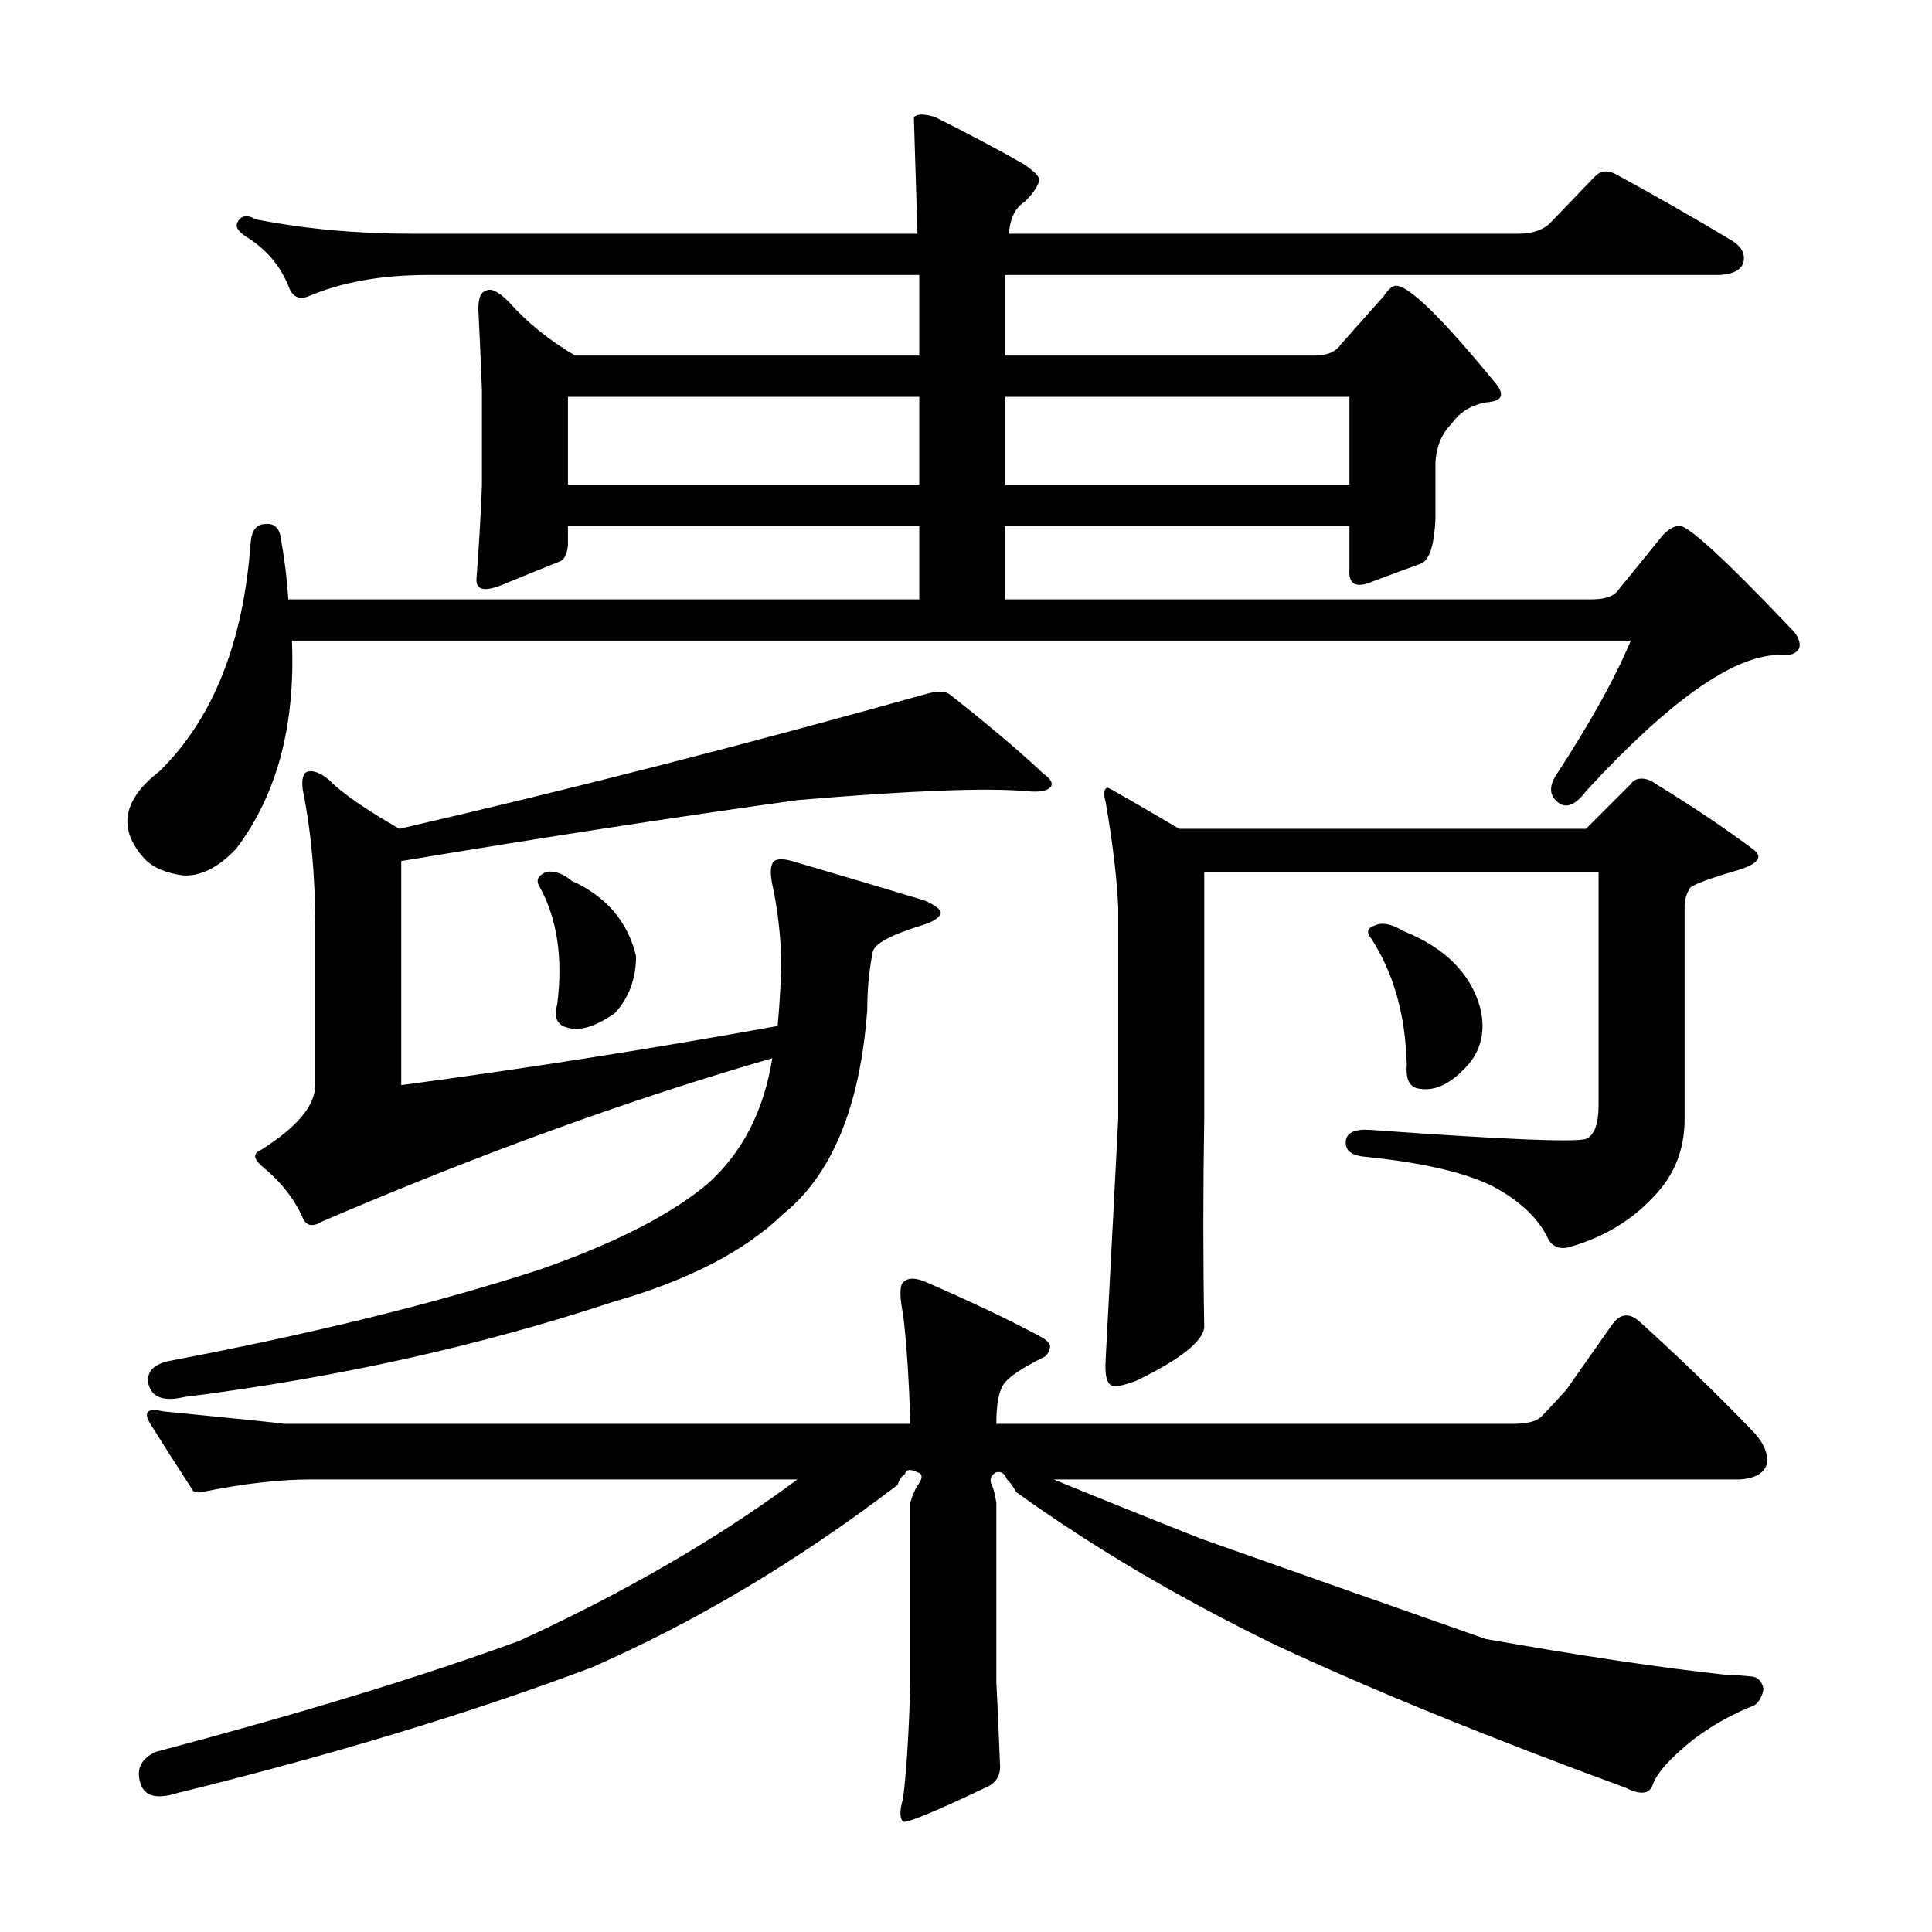
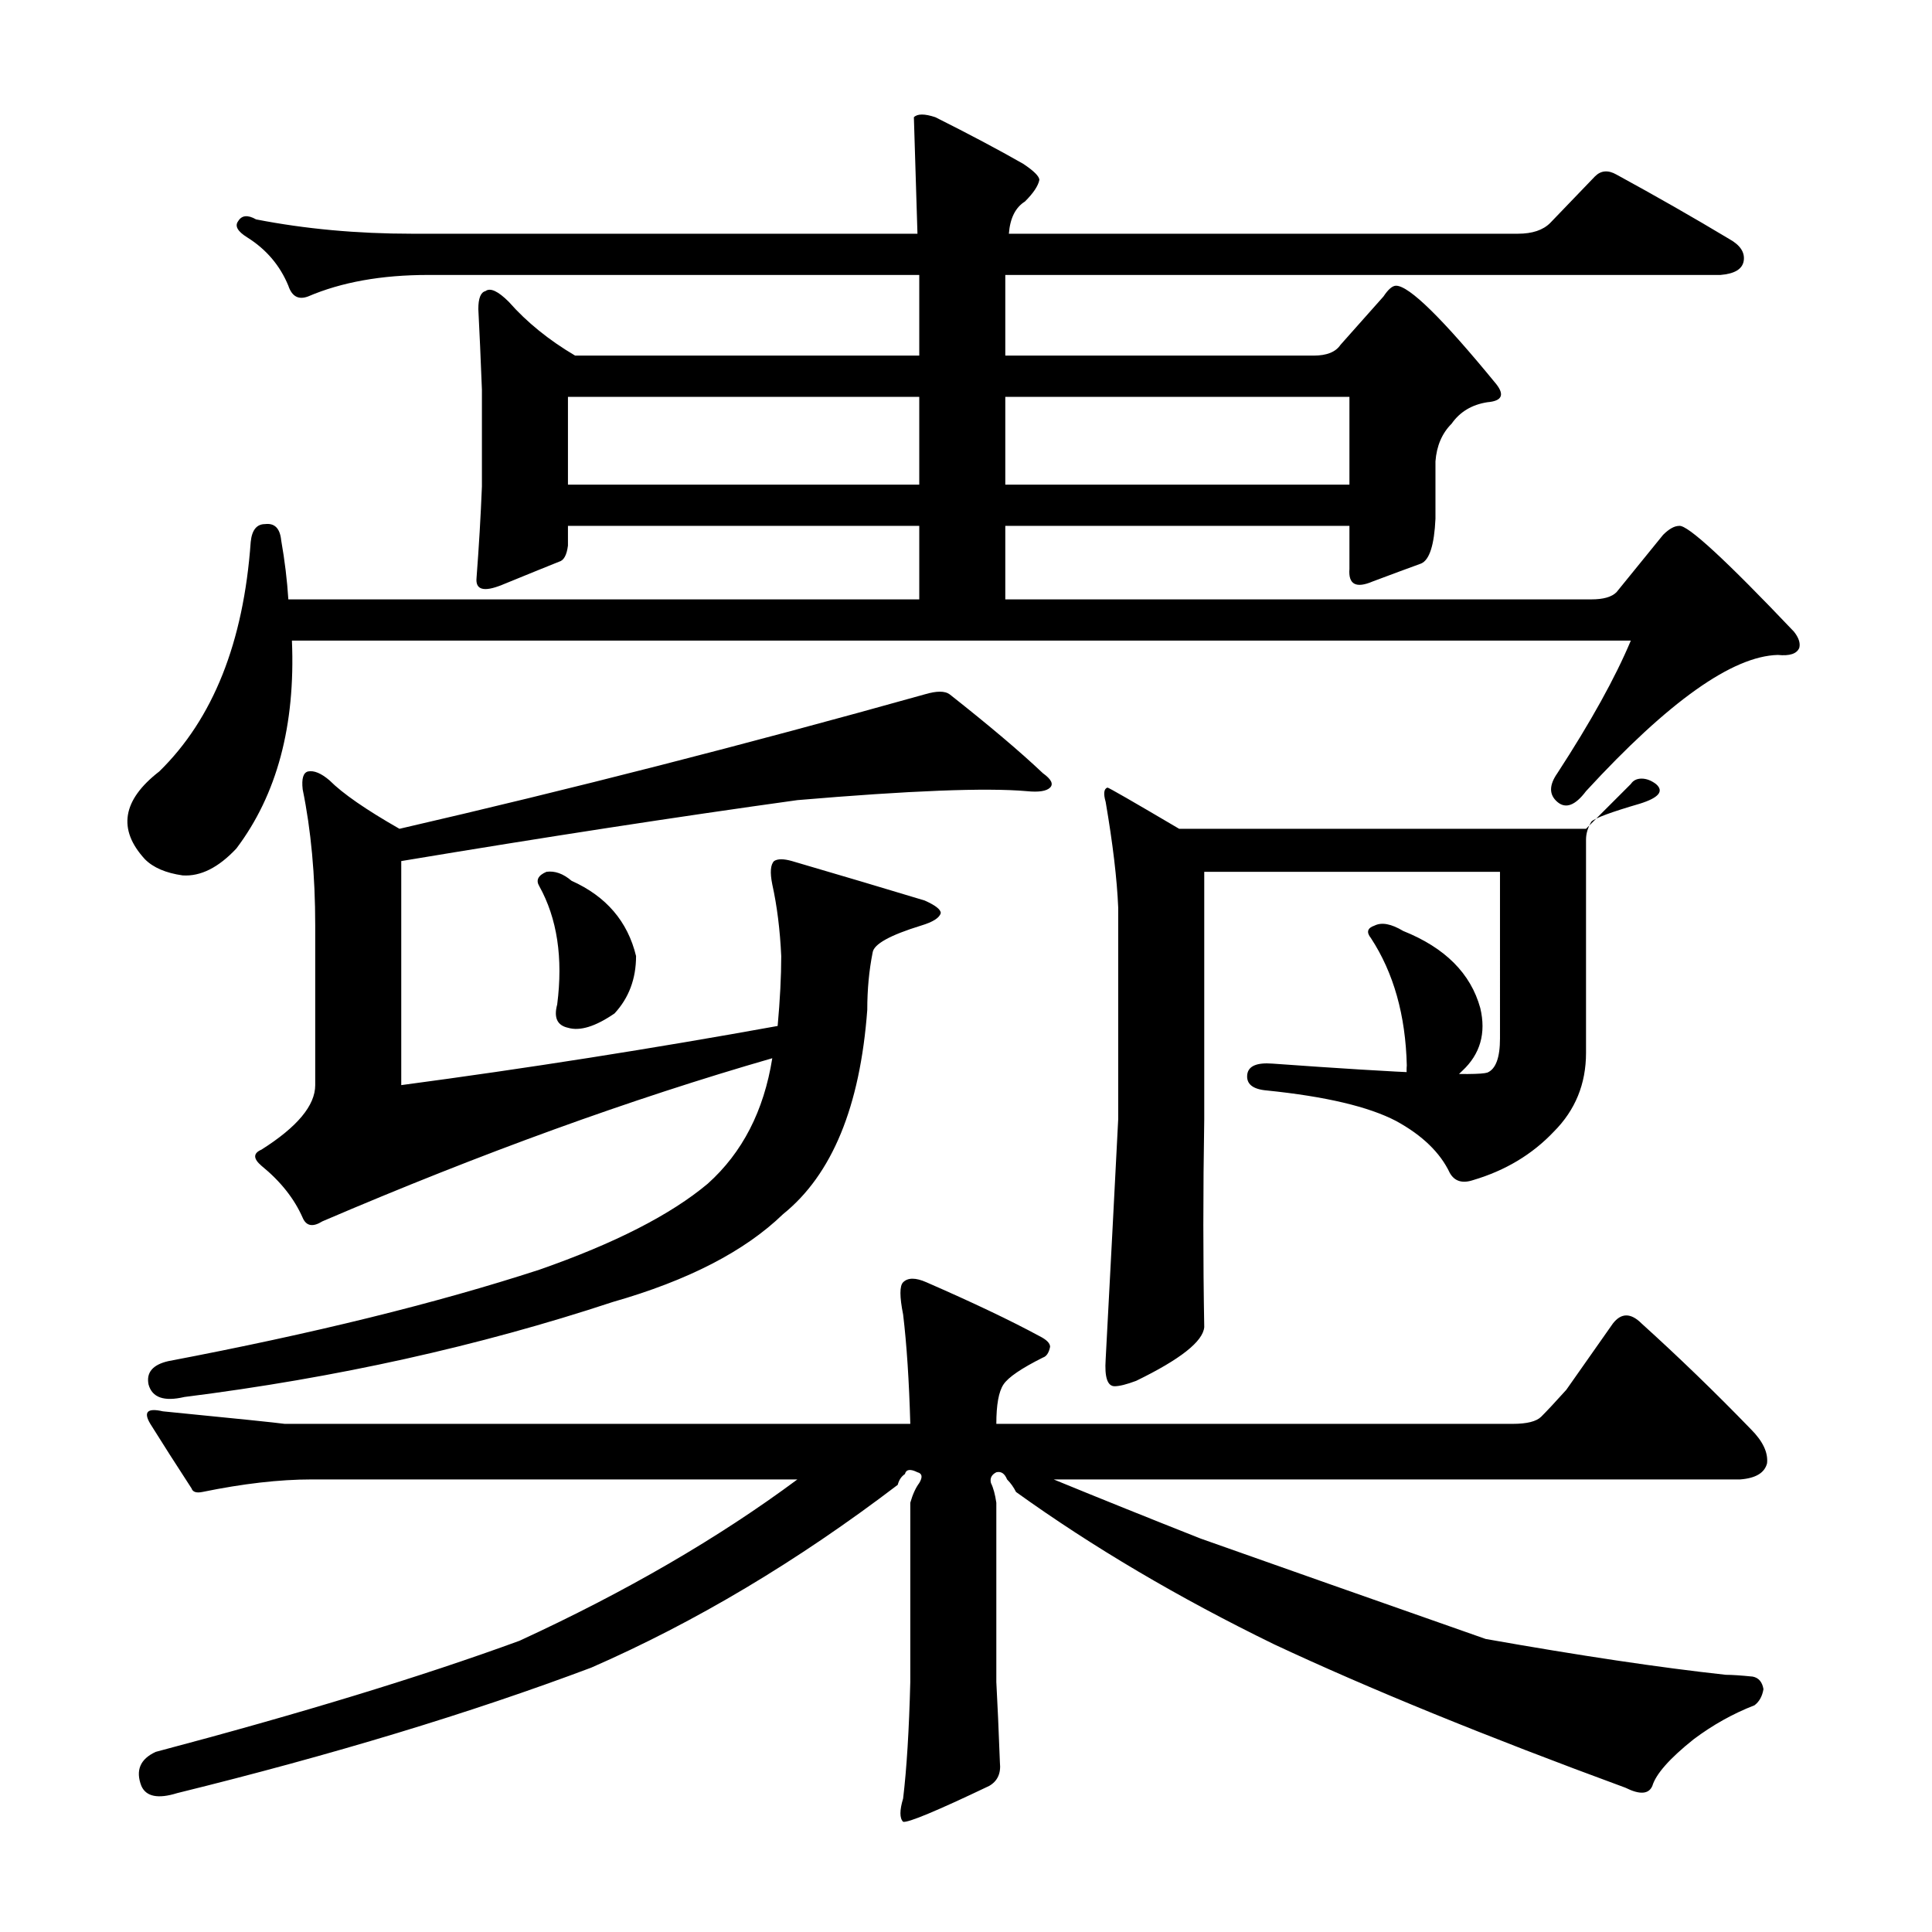
<svg xmlns="http://www.w3.org/2000/svg" version="1.1" id="图层_1" x="0px" y="0px" width="1000px" height="1000px" viewBox="0 0 1000 1000" enable-background="new 0 0 1000 1000" xml:space="preserve">
-   <path d="M742.994,268.488c-0.623,13.611-3.102,21.338-7.422,23.193c-6.813,2.479-15.163,5.566-25.049,9.277  c-8.668,3.711-12.684,1.551-12.061-6.494v-22.266H520.338v38.037h303.369c6.175,0,10.51-1.232,12.988-3.711l24.121-29.688  c3.088-3.088,5.871-4.639,8.35-4.639c4.32-0.608,24.121,17.627,59.375,54.736c2.464,3.103,3.392,5.886,2.783,8.35  c-1.247,3.103-4.958,4.334-11.133,3.711c-23.512,0.623-56.592,24.121-99.268,70.508c-5.566,7.422-10.524,9.277-14.844,5.566  c-4.334-3.711-4.334-8.654,0-14.844c17.308-26.585,29.992-49.475,38.037-68.652H151.1c1.855,43.923-7.741,79.785-28.76,107.617  c-9.277,9.9-18.555,14.539-27.832,13.916c-8.668-1.232-15.163-4.016-19.482-8.35c-14.235-15.452-11.756-30.615,7.422-45.459  c27.832-27.209,43.604-66.797,47.314-118.75c0.609-6.175,3.087-9.277,7.422-9.277c4.943-0.608,7.726,2.175,8.35,8.35  c1.855,10.524,3.087,20.729,3.711,30.615h326.563v-38.037H293.971v10.205c-0.624,4.958-2.174,7.741-4.639,8.35  c-6.19,2.479-16.09,6.494-29.688,12.061c-9.277,3.711-13.612,2.479-12.988-3.711c1.232-16.076,2.16-31.848,2.783-47.314v-50.098  c-0.624-16.076-1.247-29.992-1.855-41.748c0-5.566,1.232-8.654,3.711-9.277c2.464-1.855,6.494,0,12.061,5.566  c9.277,10.524,20.714,19.802,34.326,27.832h178.125v-41.748H221.607c-24.121,0-44.85,3.711-62.158,11.133  c-4.958,1.855-8.35,0-10.205-5.566c-4.334-10.51-11.452-18.859-21.338-25.049c-4.958-3.088-6.494-5.871-4.639-8.35  c1.855-3.088,4.943-3.392,9.277-0.928c25.353,4.958,52.257,7.422,80.713,7.422h261.621l-1.855-60.303  c1.855-1.855,5.566-1.855,11.133,0c17.308,8.669,32.471,16.699,45.459,24.121c5.566,3.711,8.35,6.494,8.35,8.35  c-0.623,3.103-3.102,6.813-7.422,11.133c-4.958,3.103-7.741,8.669-8.35,16.699H785.67c7.422,0,12.988-1.855,16.699-5.566  l23.193-24.121c3.088-3.088,6.799-3.392,11.133-0.928c20.41,11.133,39.893,22.266,58.447,33.398  c5.566,3.103,8.031,6.813,7.422,11.133c-0.623,4.334-4.639,6.813-12.061,7.422H520.338v41.748h159.57  c6.799,0,11.438-1.855,13.916-5.566l22.266-25.049c2.464-3.711,4.639-5.566,6.494-5.566c6.799,0,24.121,17.019,51.953,51.025  c4.32,5.566,2.783,8.669-4.639,9.277c-8.045,1.247-14.235,4.958-18.555,11.133c-4.958,4.958-7.741,11.452-8.35,19.482V268.488z   M467.457,680.402c-1.855-9.277-1.855-14.844,0-16.699c2.464-2.464,6.494-2.464,12.061,0c24.121,10.524,43.604,19.802,58.447,27.832  c3.711,1.855,5.566,3.711,5.566,5.566c-0.623,3.103-1.855,4.958-3.711,5.566c-11.133,5.566-17.946,10.205-20.41,13.916  c-2.479,3.711-3.711,10.524-3.711,20.41h267.188c7.422,0,12.365-1.232,14.844-3.711c3.088-3.088,7.422-7.727,12.988-13.916  l24.121-34.326c4.32-5.566,9.277-5.566,14.844,0c19.164,17.322,38.037,35.573,56.592,54.736c6.175,6.189,8.958,12.061,8.35,17.627  c-1.247,4.958-5.885,7.741-13.916,8.35H545.387c24.121,9.9,49.475,20.105,76.074,30.615c40.197,14.235,89.367,31.543,147.51,51.953  c48.851,8.654,90.295,14.844,124.316,18.555c3.088,0,7.727,0.305,13.916,0.928c3.088,0.608,4.943,2.783,5.566,6.494  c-0.623,3.711-2.174,6.494-4.639,8.35c-11.133,4.319-21.657,10.205-31.543,17.627c-12.379,9.886-19.482,17.932-21.338,24.121  c-1.855,4.319-6.494,4.639-13.916,0.928c-72.363-26.6-132.985-51.345-181.836-74.219c-49.489-24.121-94.02-50.402-133.594-78.857  c-1.247-2.464-2.783-4.639-4.639-6.494c-1.247-3.088-3.102-4.319-5.566-3.711c-2.479,1.247-3.407,3.103-2.783,5.566  c1.232,2.479,2.16,5.886,2.783,10.205v92.773c0.609,11.133,1.232,25.049,1.855,41.748c0.609,5.566-1.247,9.582-5.566,12.061  c-27.223,12.988-42.067,19.163-44.531,18.555c-1.855-1.855-1.855-5.886,0-12.061c1.855-15.467,3.087-35.573,3.711-60.303v-92.773  c1.232-4.319,2.783-7.727,4.639-10.205c1.855-3.088,1.537-4.943-0.928-5.566c-3.711-1.855-5.885-1.536-6.494,0.928  c-1.855,1.247-3.102,3.103-3.711,5.566c-51.953,39.588-104.834,71.116-158.643,94.629c-62.477,23.498-133.913,45.14-214.307,64.941  c-9.901,3.088-16.09,1.855-18.555-3.711c-3.102-8.045-0.624-13.916,7.422-17.627c74.828-19.802,137.609-38.965,188.33-57.52  c55.041-25.354,102.979-53.186,143.799-83.496H161.305c-16.699,0-35.573,2.175-56.592,6.494c-3.102,0.623-4.958,0-5.566-1.855  c-8.045-12.365-15.163-23.498-21.338-33.398c-3.711-6.175-1.551-8.35,6.494-6.494c37.718,3.711,58.751,5.886,63.086,6.494h323.779  C470.544,714.729,469.313,695.869,467.457,680.402z M405.299,628.449c-19.801,19.178-49.17,34.326-88.135,45.459  c-69.276,22.889-143.19,39.284-221.729,49.17c-10.524,2.479-16.699,0.319-18.555-6.494c-1.247-6.175,2.16-10.205,10.205-12.061  c74.828-14.221,138.841-29.992,192.041-47.314c38.965-13.597,68.029-28.44,87.207-44.531c17.931-16.076,29.064-37.718,33.398-64.941  c-72.987,21.033-150.612,49.17-232.861,84.424c-4.958,3.103-8.35,2.479-10.205-1.855c-4.334-9.886-11.452-18.859-21.338-26.904  c-4.334-3.711-4.334-6.494,0-8.35c18.555-11.741,27.832-22.874,27.832-33.398v-82.568c0-25.977-2.174-49.475-6.494-70.508  c-0.624-5.566,0.304-8.654,2.783-9.277c3.087-0.608,6.798,0.928,11.133,4.639c6.798,6.813,18.859,15.163,36.182,25.049  c88.439-20.41,179.053-43.604,271.826-69.58c6.175-1.855,10.509-1.855,12.988,0c20.41,16.091,36.486,29.688,48.242,40.82  c4.32,3.103,5.566,5.566,3.711,7.422s-5.885,2.479-12.061,1.855c-21.034-1.855-60.622-0.305-118.75,4.639  c-62.477,8.669-130.811,19.178-205.029,31.543v115.967c64.941-8.654,129.883-18.859,194.824-30.615  c1.232-13.597,1.855-25.657,1.855-36.182c-0.624-13.597-2.174-25.977-4.639-37.109c-1.247-6.175-0.928-10.205,0.928-12.061  c1.855-1.232,4.943-1.232,9.277,0c25.353,7.422,48.242,14.235,68.652,20.41c5.566,2.479,8.35,4.639,8.35,6.494  c-0.624,2.479-4.03,4.639-10.205,6.494c-16.09,4.958-24.44,9.597-25.049,13.916c-1.855,9.277-2.783,19.178-2.783,29.688  C445.191,572.785,430.652,608.039,405.299,628.449z M282.838,451.252c4.32-0.608,8.654,0.928,12.988,4.639  c17.931,8.045,29.064,21.033,33.398,38.965c0,11.756-3.711,21.657-11.133,29.688c-9.901,6.813-17.946,9.277-24.121,7.422  c-5.566-1.232-7.422-5.247-5.566-12.061c3.087-24.121,0-44.531-9.277-61.23C277.271,455.586,278.503,453.107,282.838,451.252z   M475.807,205.402H293.971v45.459h181.836V205.402z M520.338,250.861h178.125v-45.459H520.338V250.861z M623.316,579.279  c-0.623,37.109-0.623,72.986,0,107.617c-0.623,7.422-12.379,16.699-35.254,27.832c-4.958,1.855-8.668,2.783-11.133,2.783  c-3.711,0-5.262-4.639-4.639-13.916c2.464-46.387,4.639-87.815,6.494-124.316V469.807c-0.623-14.844-2.783-33.079-6.494-54.736  c-1.247-4.319-0.928-6.799,0.928-7.422c0.609,0,12.988,7.117,37.109,21.338h210.596l23.193-23.193  c1.232-1.855,3.088-2.783,5.566-2.783c2.464,0,4.943,0.928,7.422,2.783c19.164,11.756,36.182,23.193,51.025,34.326  c4.32,3.711,1.537,7.117-8.35,10.205c-14.844,4.334-23.193,7.422-25.049,9.277c-1.855,3.103-2.783,6.189-2.783,9.277v110.4  c0,16.091-5.566,29.688-16.699,40.82c-11.133,11.756-25.049,20.105-41.748,25.049c-5.566,1.855-9.596,0.623-12.061-3.711  c-4.958-10.51-14.235-19.482-27.832-26.904c-14.235-7.422-36.5-12.669-66.797-15.771c-7.422-0.608-10.828-3.392-10.205-8.35  c0.609-4.319,4.943-6.175,12.988-5.566c68.652,4.958,105.762,6.494,111.328,4.639c4.32-1.855,6.494-7.727,6.494-17.627V451.252  H623.316V579.279z M711.451,479.084c3.711-1.855,8.654-0.928,14.844,2.783c21.643,8.669,34.935,21.961,39.893,39.893  c3.088,12.988,0,23.816-9.277,32.471c-7.422,7.422-14.844,10.524-22.266,9.277c-4.958-0.608-7.117-4.639-6.494-12.061  c-0.623-25.977-6.813-47.923-18.555-65.869C707.117,482.49,707.74,480.331,711.451,479.084z" />
+   <path d="M742.994,268.488c-0.623,13.611-3.102,21.338-7.422,23.193c-6.813,2.479-15.163,5.566-25.049,9.277  c-8.668,3.711-12.684,1.551-12.061-6.494v-22.266H520.338v38.037h303.369c6.175,0,10.51-1.232,12.988-3.711l24.121-29.688  c3.088-3.088,5.871-4.639,8.35-4.639c4.32-0.608,24.121,17.627,59.375,54.736c2.464,3.103,3.392,5.886,2.783,8.35  c-1.247,3.103-4.958,4.334-11.133,3.711c-23.512,0.623-56.592,24.121-99.268,70.508c-5.566,7.422-10.524,9.277-14.844,5.566  c-4.334-3.711-4.334-8.654,0-14.844c17.308-26.585,29.992-49.475,38.037-68.652H151.1c1.855,43.923-7.741,79.785-28.76,107.617  c-9.277,9.9-18.555,14.539-27.832,13.916c-8.668-1.232-15.163-4.016-19.482-8.35c-14.235-15.452-11.756-30.615,7.422-45.459  c27.832-27.209,43.604-66.797,47.314-118.75c0.609-6.175,3.087-9.277,7.422-9.277c4.943-0.608,7.726,2.175,8.35,8.35  c1.855,10.524,3.087,20.729,3.711,30.615h326.563v-38.037H293.971v10.205c-0.624,4.958-2.174,7.741-4.639,8.35  c-6.19,2.479-16.09,6.494-29.688,12.061c-9.277,3.711-13.612,2.479-12.988-3.711c1.232-16.076,2.16-31.848,2.783-47.314v-50.098  c-0.624-16.076-1.247-29.992-1.855-41.748c0-5.566,1.232-8.654,3.711-9.277c2.464-1.855,6.494,0,12.061,5.566  c9.277,10.524,20.714,19.802,34.326,27.832h178.125v-41.748H221.607c-24.121,0-44.85,3.711-62.158,11.133  c-4.958,1.855-8.35,0-10.205-5.566c-4.334-10.51-11.452-18.859-21.338-25.049c-4.958-3.088-6.494-5.871-4.639-8.35  c1.855-3.088,4.943-3.392,9.277-0.928c25.353,4.958,52.257,7.422,80.713,7.422h261.621l-1.855-60.303  c1.855-1.855,5.566-1.855,11.133,0c17.308,8.669,32.471,16.699,45.459,24.121c5.566,3.711,8.35,6.494,8.35,8.35  c-0.623,3.103-3.102,6.813-7.422,11.133c-4.958,3.103-7.741,8.669-8.35,16.699H785.67c7.422,0,12.988-1.855,16.699-5.566  l23.193-24.121c3.088-3.088,6.799-3.392,11.133-0.928c20.41,11.133,39.893,22.266,58.447,33.398  c5.566,3.103,8.031,6.813,7.422,11.133c-0.623,4.334-4.639,6.813-12.061,7.422H520.338v41.748h159.57  c6.799,0,11.438-1.855,13.916-5.566l22.266-25.049c2.464-3.711,4.639-5.566,6.494-5.566c6.799,0,24.121,17.019,51.953,51.025  c4.32,5.566,2.783,8.669-4.639,9.277c-8.045,1.247-14.235,4.958-18.555,11.133c-4.958,4.958-7.741,11.452-8.35,19.482V268.488z   M467.457,680.402c-1.855-9.277-1.855-14.844,0-16.699c2.464-2.464,6.494-2.464,12.061,0c24.121,10.524,43.604,19.802,58.447,27.832  c3.711,1.855,5.566,3.711,5.566,5.566c-0.623,3.103-1.855,4.958-3.711,5.566c-11.133,5.566-17.946,10.205-20.41,13.916  c-2.479,3.711-3.711,10.524-3.711,20.41h267.188c7.422,0,12.365-1.232,14.844-3.711c3.088-3.088,7.422-7.727,12.988-13.916  l24.121-34.326c4.32-5.566,9.277-5.566,14.844,0c19.164,17.322,38.037,35.573,56.592,54.736c6.175,6.189,8.958,12.061,8.35,17.627  c-1.247,4.958-5.885,7.741-13.916,8.35H545.387c24.121,9.9,49.475,20.105,76.074,30.615c40.197,14.235,89.367,31.543,147.51,51.953  c48.851,8.654,90.295,14.844,124.316,18.555c3.088,0,7.727,0.305,13.916,0.928c3.088,0.608,4.943,2.783,5.566,6.494  c-0.623,3.711-2.174,6.494-4.639,8.35c-11.133,4.319-21.657,10.205-31.543,17.627c-12.379,9.886-19.482,17.932-21.338,24.121  c-1.855,4.319-6.494,4.639-13.916,0.928c-72.363-26.6-132.985-51.345-181.836-74.219c-49.489-24.121-94.02-50.402-133.594-78.857  c-1.247-2.464-2.783-4.639-4.639-6.494c-1.247-3.088-3.102-4.319-5.566-3.711c-2.479,1.247-3.407,3.103-2.783,5.566  c1.232,2.479,2.16,5.886,2.783,10.205v92.773c0.609,11.133,1.232,25.049,1.855,41.748c0.609,5.566-1.247,9.582-5.566,12.061  c-27.223,12.988-42.067,19.163-44.531,18.555c-1.855-1.855-1.855-5.886,0-12.061c1.855-15.467,3.087-35.573,3.711-60.303v-92.773  c1.232-4.319,2.783-7.727,4.639-10.205c1.855-3.088,1.537-4.943-0.928-5.566c-3.711-1.855-5.885-1.536-6.494,0.928  c-1.855,1.247-3.102,3.103-3.711,5.566c-51.953,39.588-104.834,71.116-158.643,94.629c-62.477,23.498-133.913,45.14-214.307,64.941  c-9.901,3.088-16.09,1.855-18.555-3.711c-3.102-8.045-0.624-13.916,7.422-17.627c74.828-19.802,137.609-38.965,188.33-57.52  c55.041-25.354,102.979-53.186,143.799-83.496H161.305c-16.699,0-35.573,2.175-56.592,6.494c-3.102,0.623-4.958,0-5.566-1.855  c-8.045-12.365-15.163-23.498-21.338-33.398c-3.711-6.175-1.551-8.35,6.494-6.494c37.718,3.711,58.751,5.886,63.086,6.494h323.779  C470.544,714.729,469.313,695.869,467.457,680.402z M405.299,628.449c-19.801,19.178-49.17,34.326-88.135,45.459  c-69.276,22.889-143.19,39.284-221.729,49.17c-10.524,2.479-16.699,0.319-18.555-6.494c-1.247-6.175,2.16-10.205,10.205-12.061  c74.828-14.221,138.841-29.992,192.041-47.314c38.965-13.597,68.029-28.44,87.207-44.531c17.931-16.076,29.064-37.718,33.398-64.941  c-72.987,21.033-150.612,49.17-232.861,84.424c-4.958,3.103-8.35,2.479-10.205-1.855c-4.334-9.886-11.452-18.859-21.338-26.904  c-4.334-3.711-4.334-6.494,0-8.35c18.555-11.741,27.832-22.874,27.832-33.398v-82.568c0-25.977-2.174-49.475-6.494-70.508  c-0.624-5.566,0.304-8.654,2.783-9.277c3.087-0.608,6.798,0.928,11.133,4.639c6.798,6.813,18.859,15.163,36.182,25.049  c88.439-20.41,179.053-43.604,271.826-69.58c6.175-1.855,10.509-1.855,12.988,0c20.41,16.091,36.486,29.688,48.242,40.82  c4.32,3.103,5.566,5.566,3.711,7.422s-5.885,2.479-12.061,1.855c-21.034-1.855-60.622-0.305-118.75,4.639  c-62.477,8.669-130.811,19.178-205.029,31.543v115.967c64.941-8.654,129.883-18.859,194.824-30.615  c1.232-13.597,1.855-25.657,1.855-36.182c-0.624-13.597-2.174-25.977-4.639-37.109c-1.247-6.175-0.928-10.205,0.928-12.061  c1.855-1.232,4.943-1.232,9.277,0c25.353,7.422,48.242,14.235,68.652,20.41c5.566,2.479,8.35,4.639,8.35,6.494  c-0.624,2.479-4.03,4.639-10.205,6.494c-16.09,4.958-24.44,9.597-25.049,13.916c-1.855,9.277-2.783,19.178-2.783,29.688  C445.191,572.785,430.652,608.039,405.299,628.449z M282.838,451.252c4.32-0.608,8.654,0.928,12.988,4.639  c17.931,8.045,29.064,21.033,33.398,38.965c0,11.756-3.711,21.657-11.133,29.688c-9.901,6.813-17.946,9.277-24.121,7.422  c-5.566-1.232-7.422-5.247-5.566-12.061c3.087-24.121,0-44.531-9.277-61.23C277.271,455.586,278.503,453.107,282.838,451.252z   M475.807,205.402H293.971v45.459h181.836V205.402z M520.338,250.861h178.125v-45.459H520.338V250.861z M623.316,579.279  c-0.623,37.109-0.623,72.986,0,107.617c-0.623,7.422-12.379,16.699-35.254,27.832c-4.958,1.855-8.668,2.783-11.133,2.783  c-3.711,0-5.262-4.639-4.639-13.916c2.464-46.387,4.639-87.815,6.494-124.316V469.807c-0.623-14.844-2.783-33.079-6.494-54.736  c-1.247-4.319-0.928-6.799,0.928-7.422c0.609,0,12.988,7.117,37.109,21.338h210.596l23.193-23.193  c1.232-1.855,3.088-2.783,5.566-2.783c2.464,0,4.943,0.928,7.422,2.783c4.32,3.711,1.537,7.117-8.35,10.205c-14.844,4.334-23.193,7.422-25.049,9.277c-1.855,3.103-2.783,6.189-2.783,9.277v110.4  c0,16.091-5.566,29.688-16.699,40.82c-11.133,11.756-25.049,20.105-41.748,25.049c-5.566,1.855-9.596,0.623-12.061-3.711  c-4.958-10.51-14.235-19.482-27.832-26.904c-14.235-7.422-36.5-12.669-66.797-15.771c-7.422-0.608-10.828-3.392-10.205-8.35  c0.609-4.319,4.943-6.175,12.988-5.566c68.652,4.958,105.762,6.494,111.328,4.639c4.32-1.855,6.494-7.727,6.494-17.627V451.252  H623.316V579.279z M711.451,479.084c3.711-1.855,8.654-0.928,14.844,2.783c21.643,8.669,34.935,21.961,39.893,39.893  c3.088,12.988,0,23.816-9.277,32.471c-7.422,7.422-14.844,10.524-22.266,9.277c-4.958-0.608-7.117-4.639-6.494-12.061  c-0.623-25.977-6.813-47.923-18.555-65.869C707.117,482.49,707.74,480.331,711.451,479.084z" />
</svg>